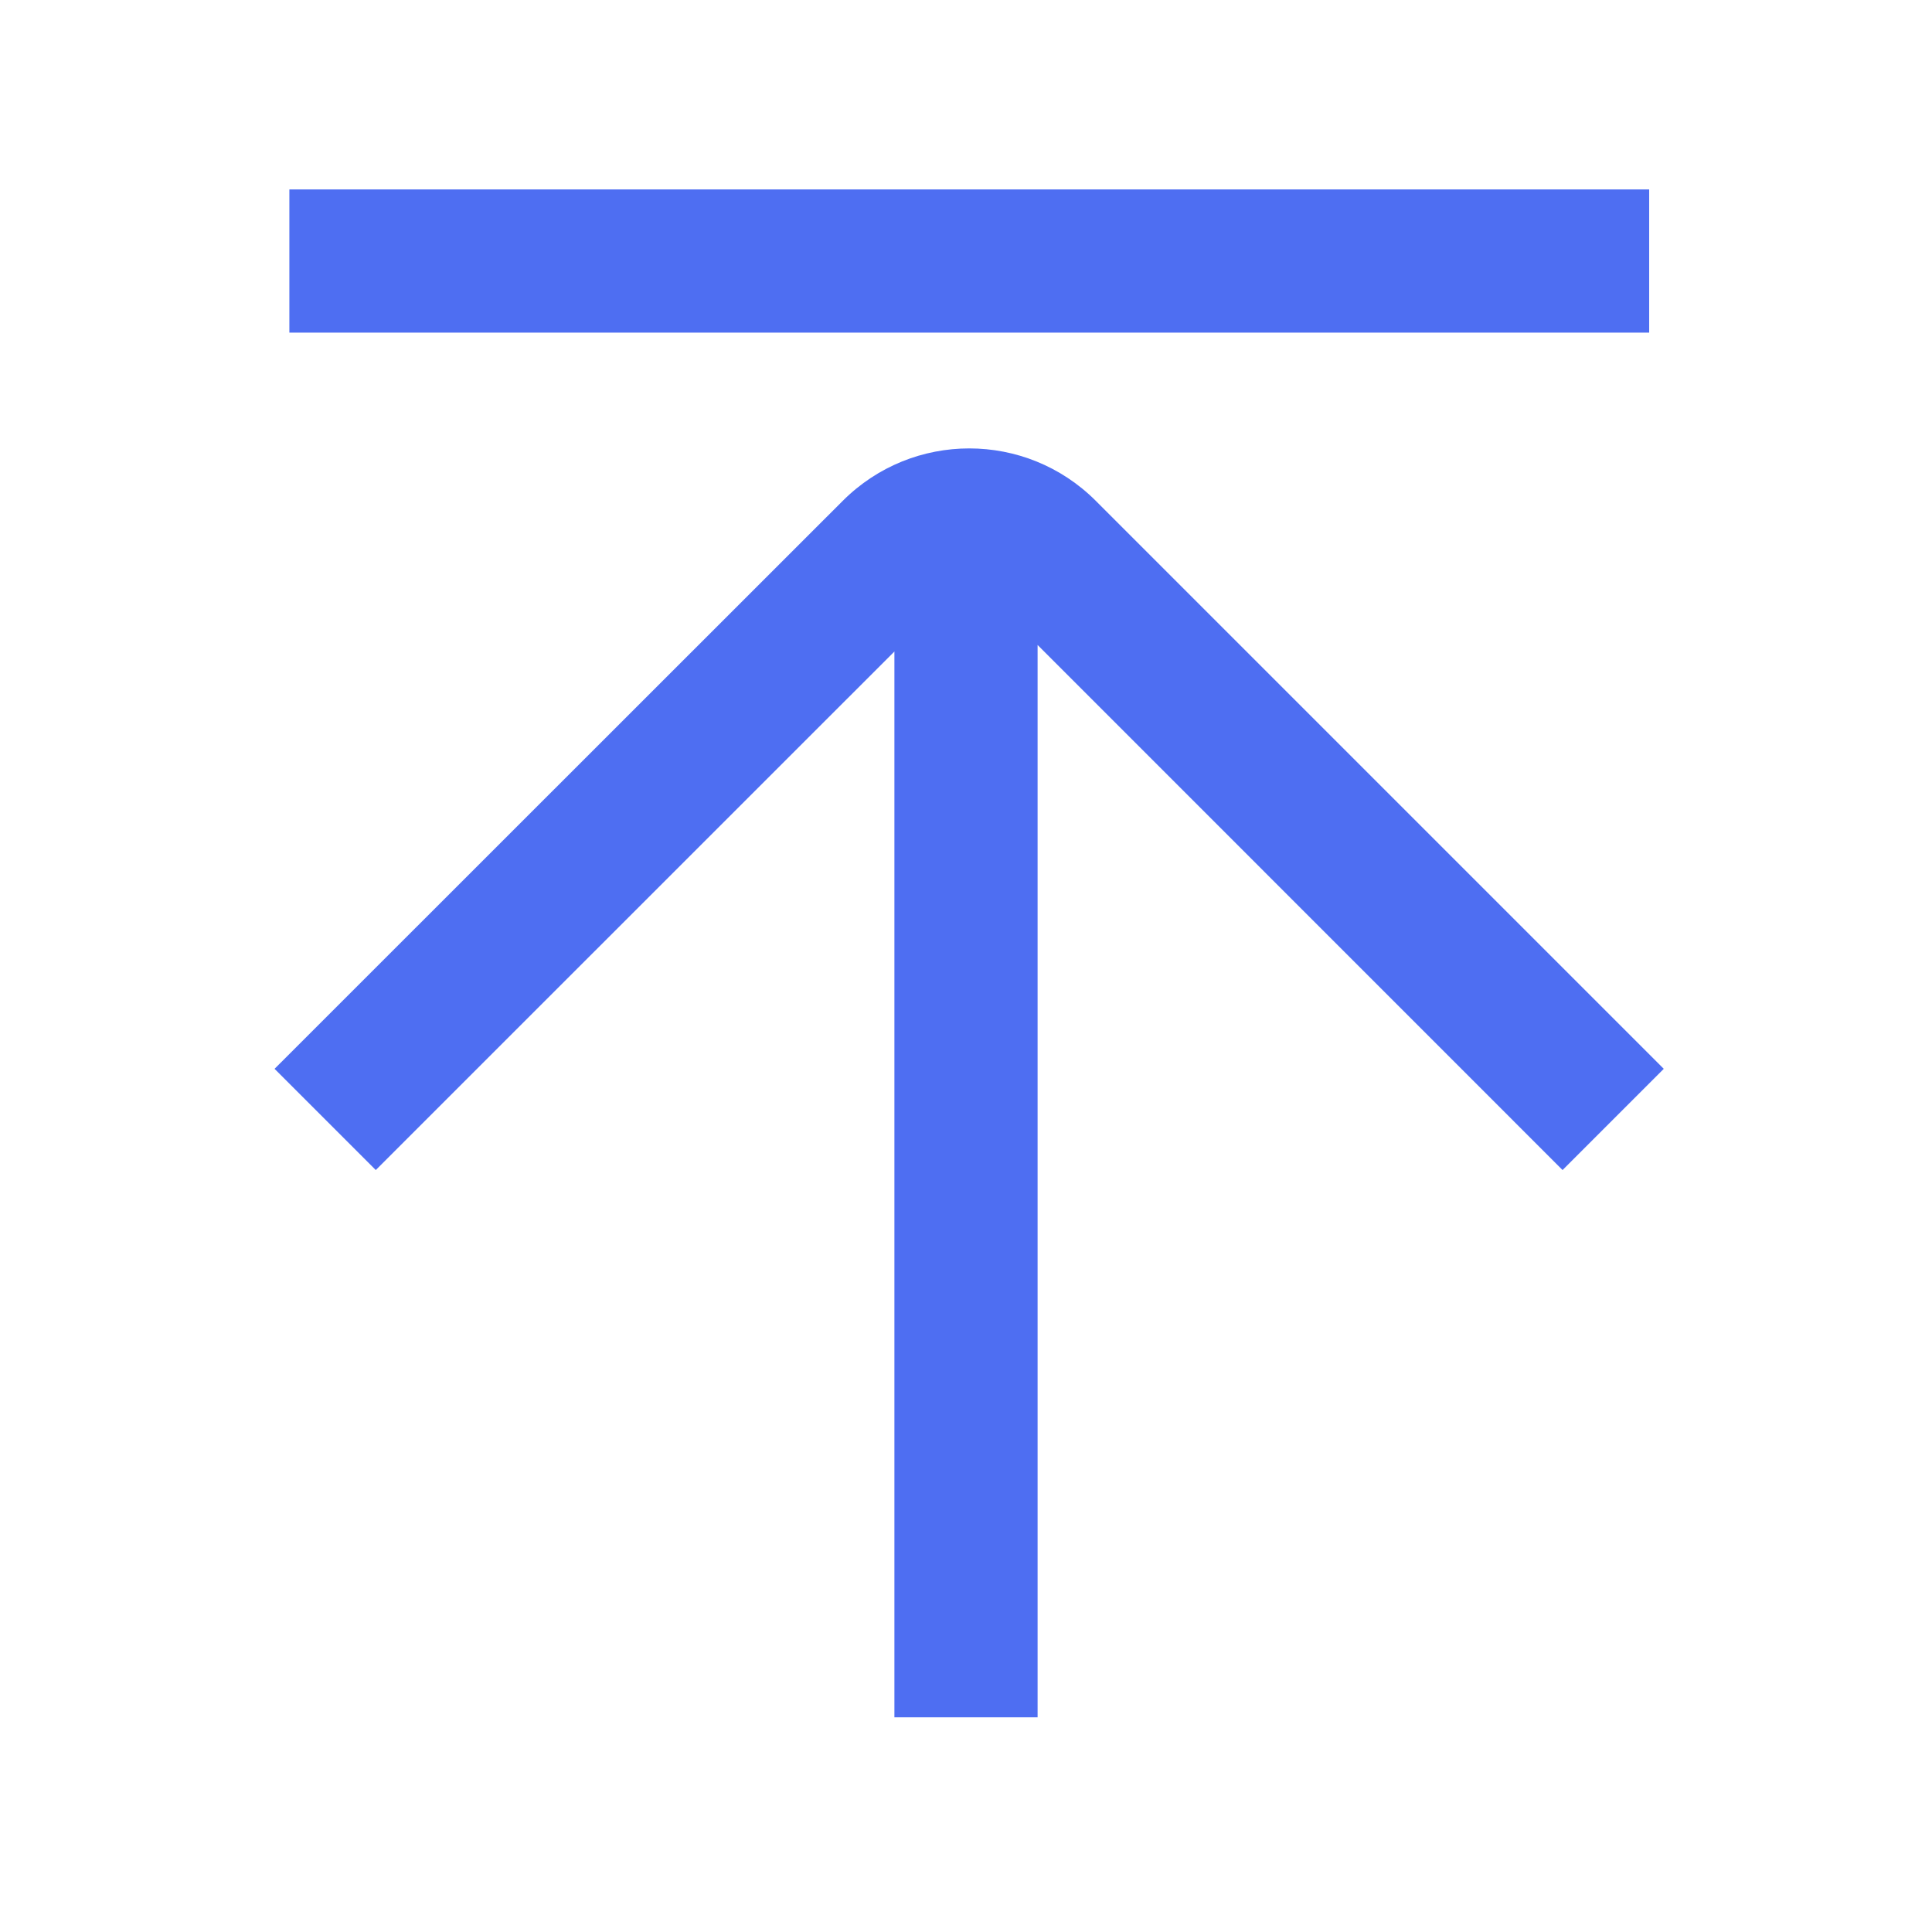
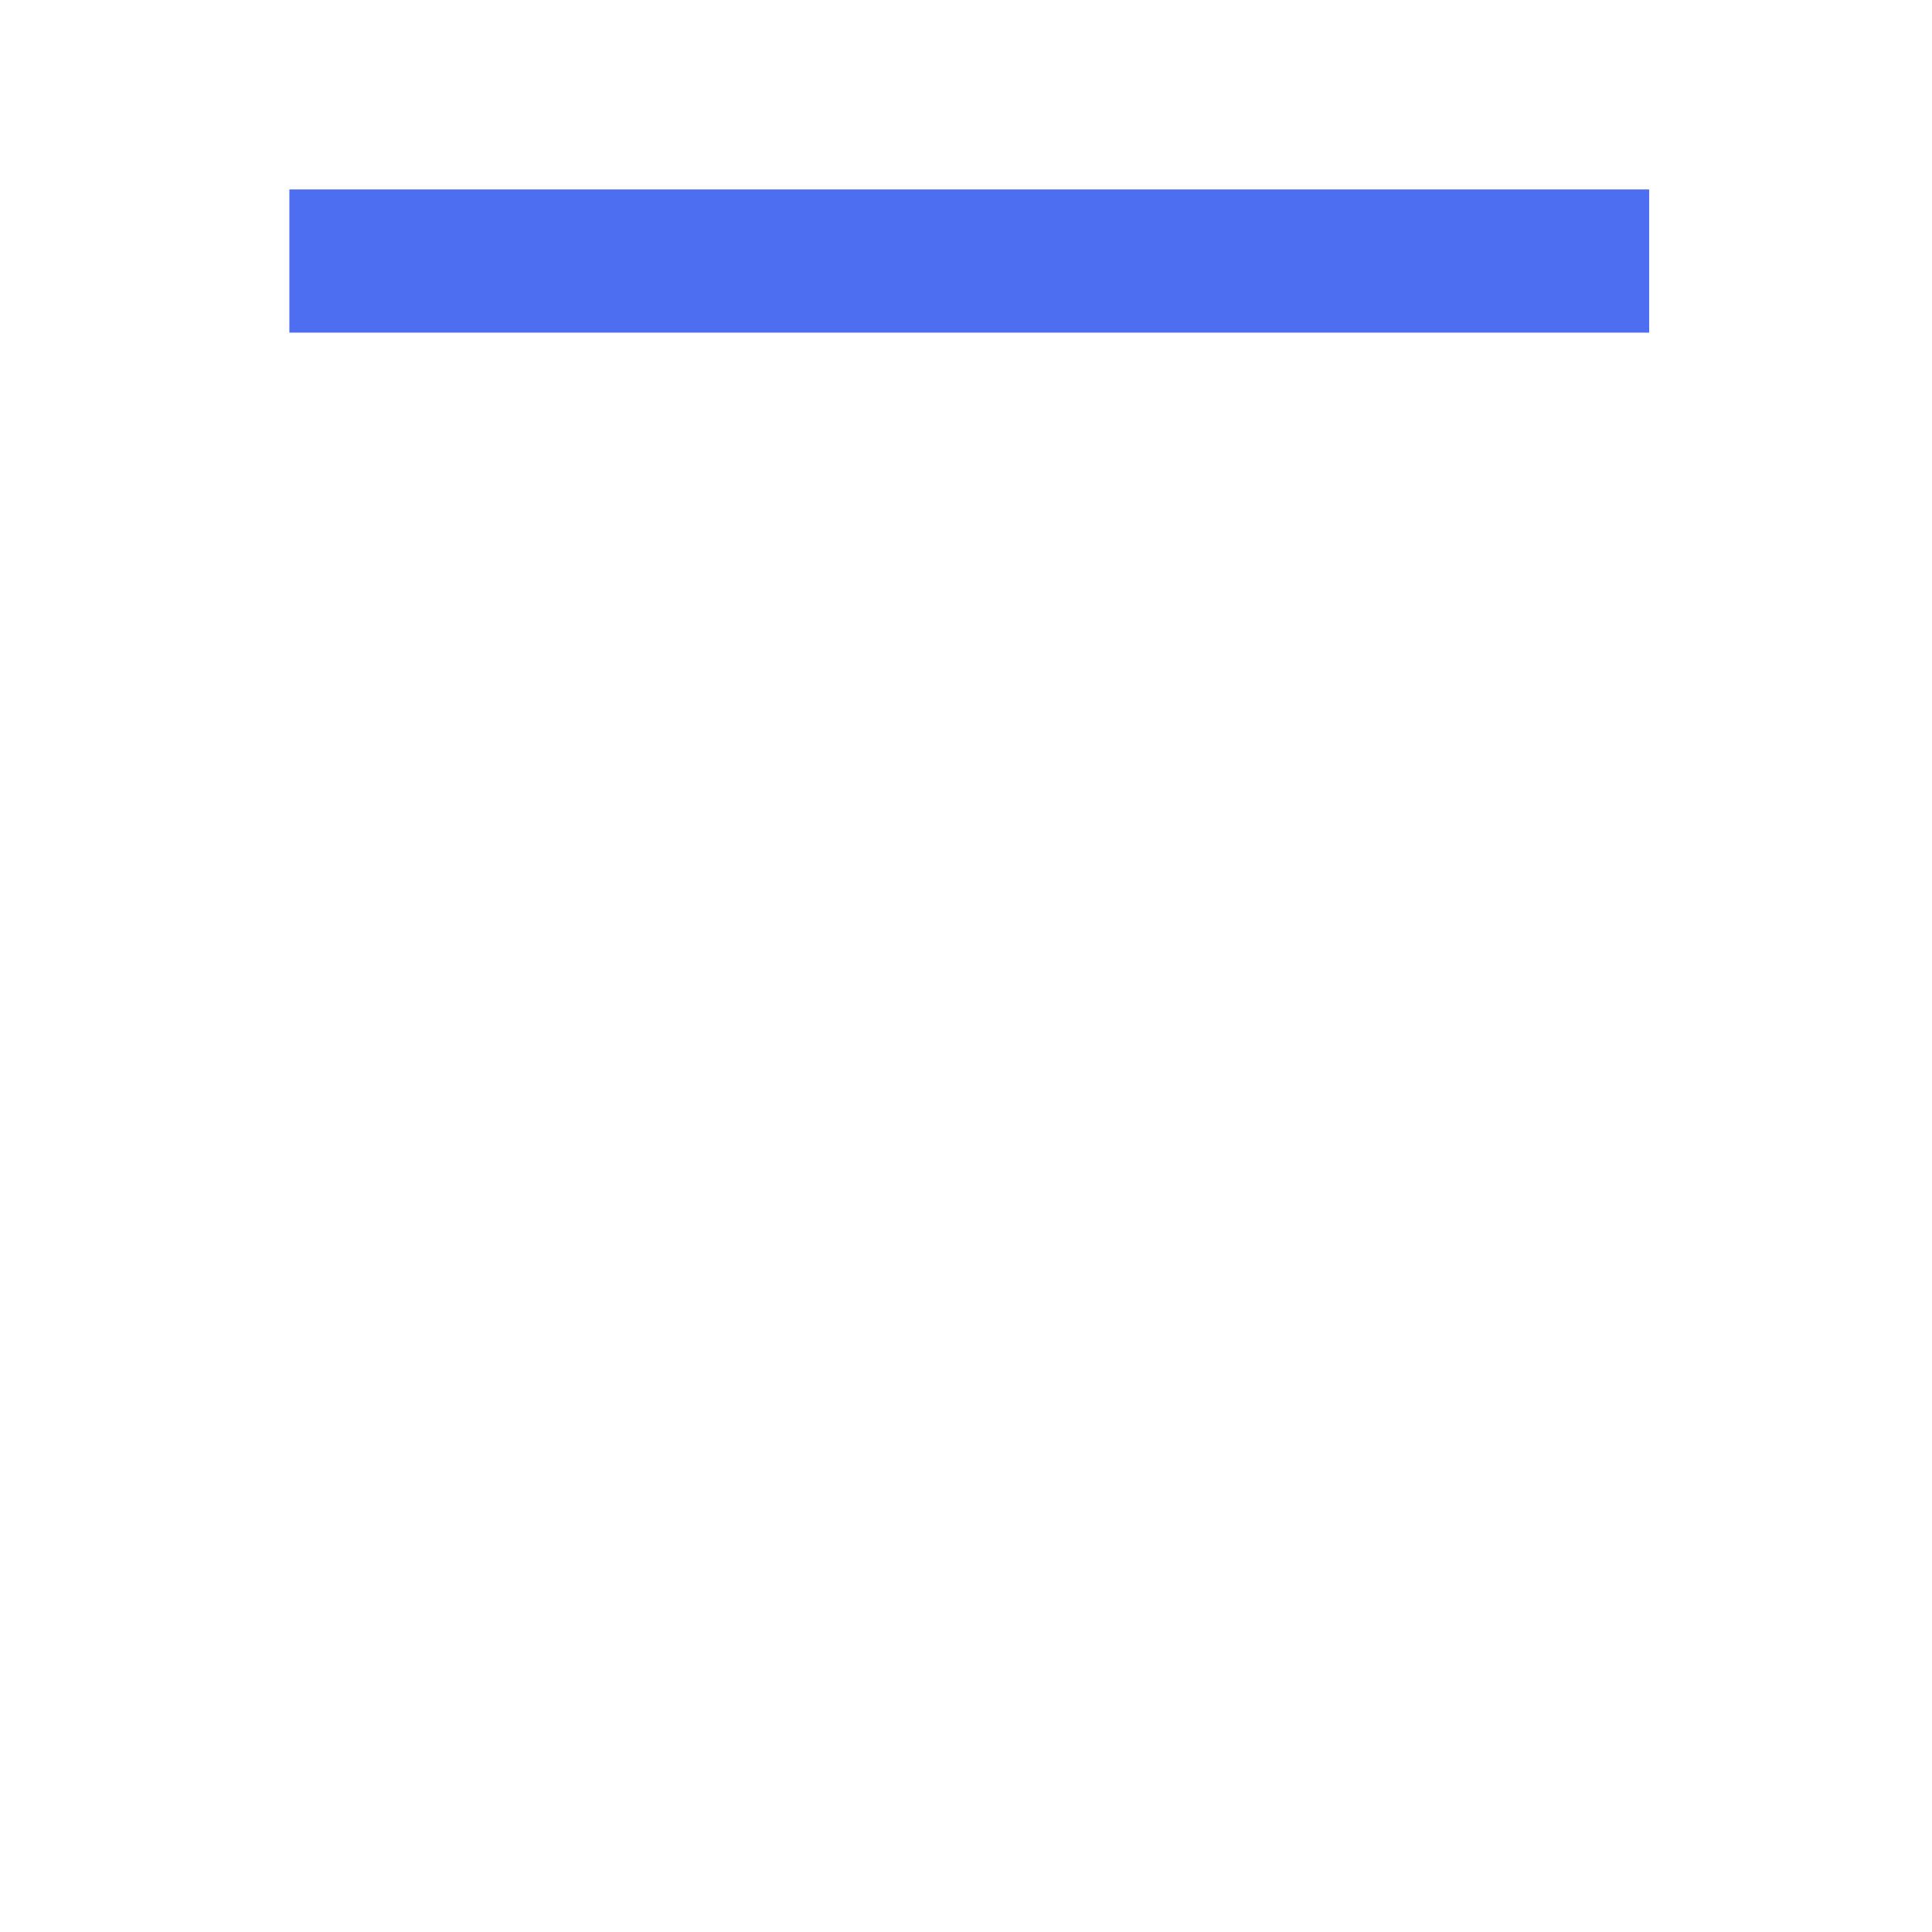
<svg xmlns="http://www.w3.org/2000/svg" width="18" height="18" viewBox="0 0 18 18" fill="none">
-   <path d="M2.558 9.958L7.852 4.666C8.503 4.015 9.558 4.015 10.209 4.666L15.501 9.958L14.558 10.901L9.667 6.009V16H8.333V6.07L3.501 10.901L2.558 9.958Z" fill="#4E6EF2" />
  <path d="M2.696 1.765L15.365 1.765V3.099L2.696 3.099L2.696 1.765Z" fill="#4E6EF2" />
</svg>